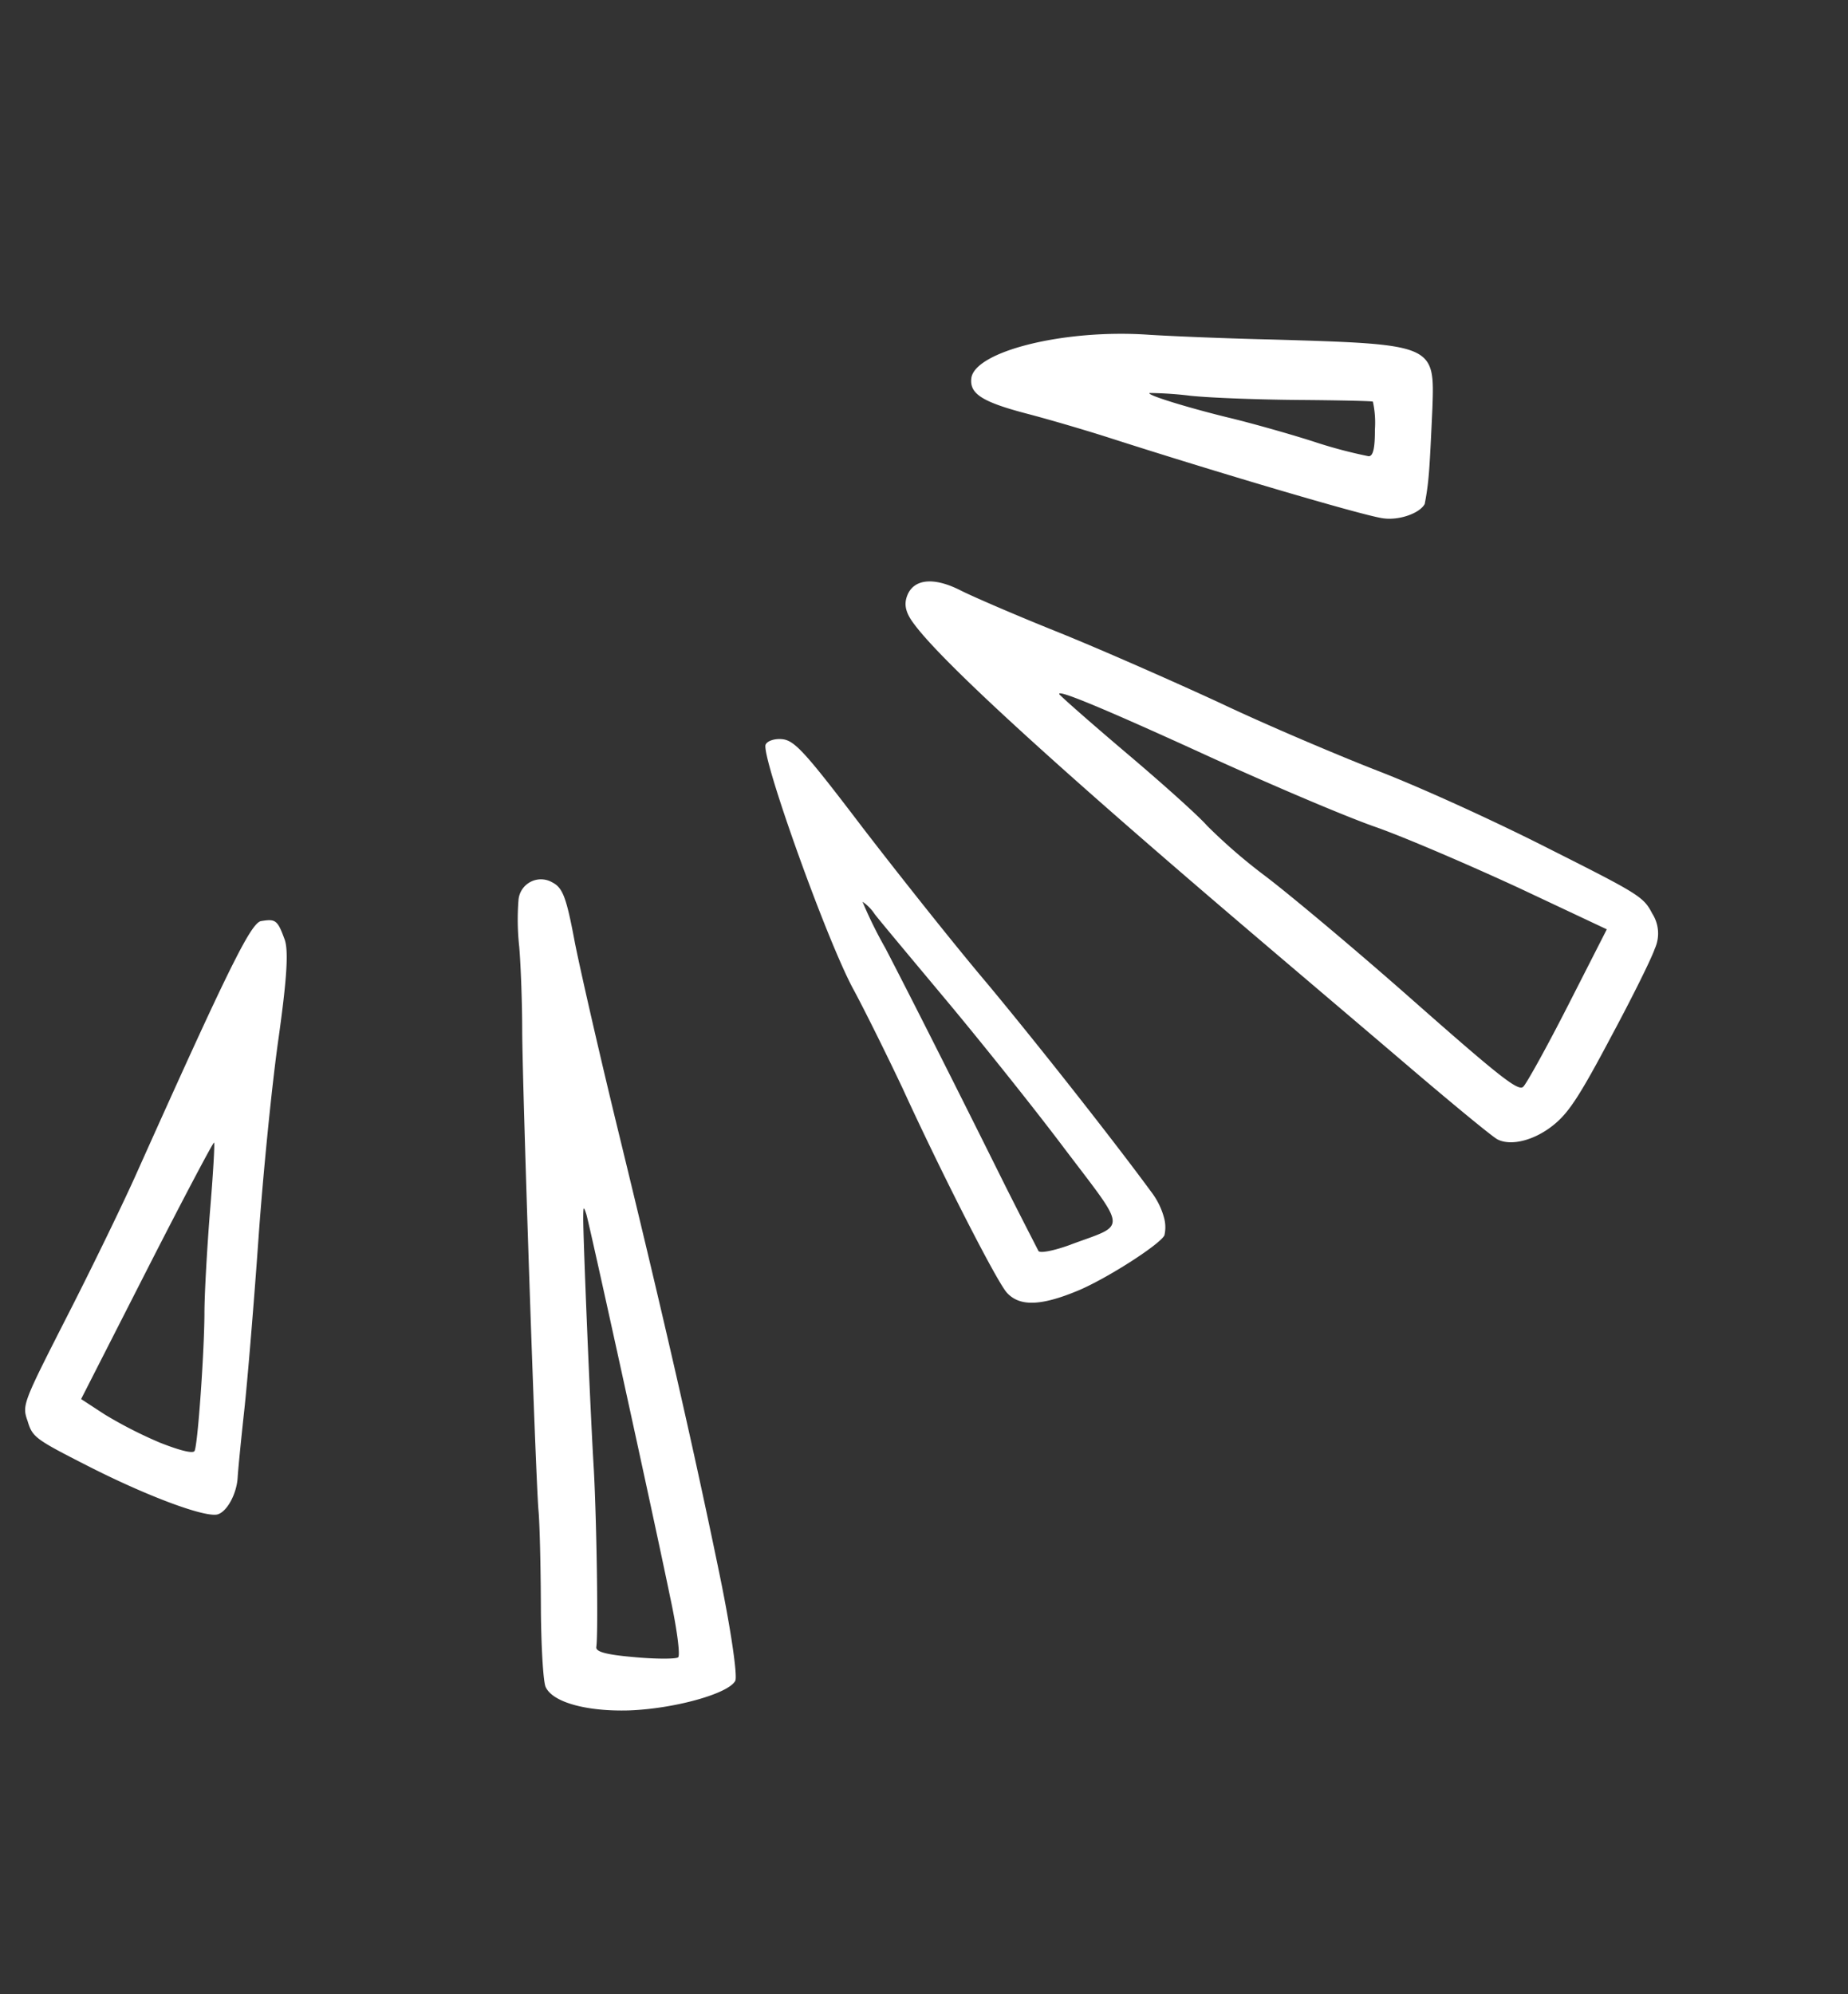
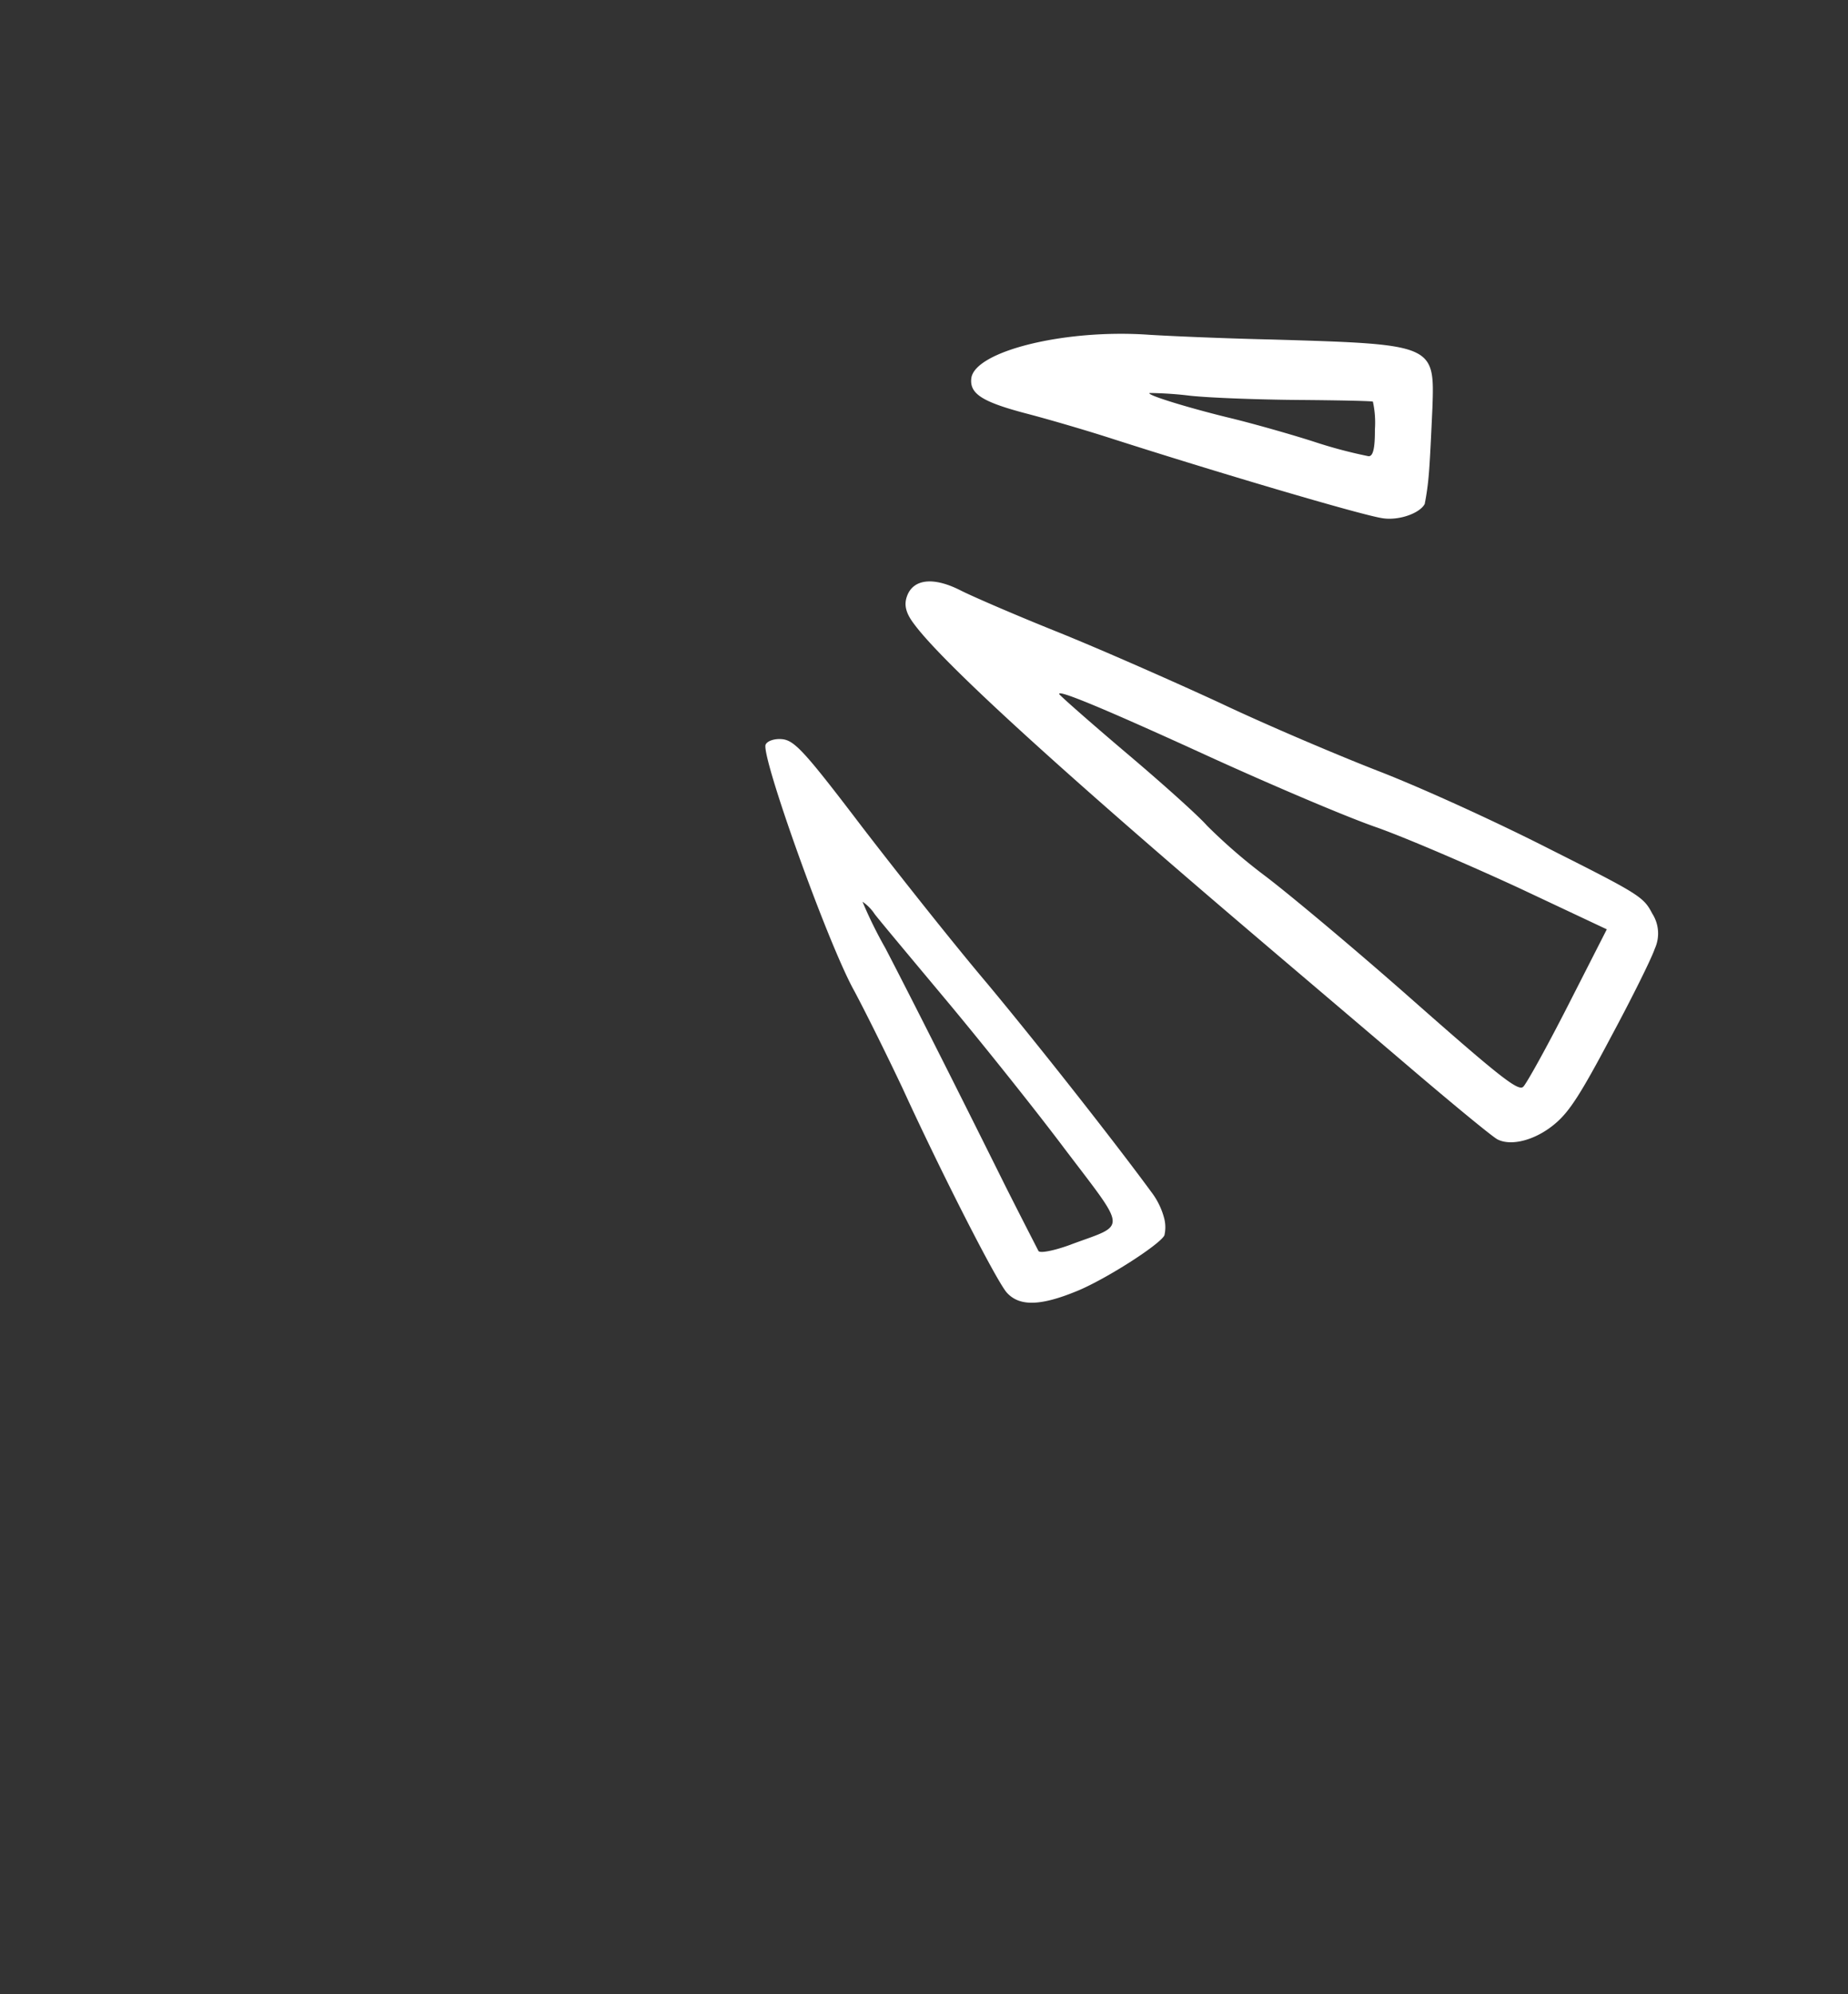
<svg xmlns="http://www.w3.org/2000/svg" width="275.332" height="297.034" viewBox="0 0 275.332 297.034">
  <rect x="0" y="0" width="275.332" height="297.034" fill="#333333" stroke="none" />
  <defs>
    <clipPath id="clip-path">
      <rect id="Rectangle_2295" data-name="Rectangle 2295" width="237.607" height="187.945" fill="#fff" />
    </clipPath>
  </defs>
  <g id="Group_5031" data-name="Group 5031" transform="matrix(-0.454, 0.891, -0.891, -0.454, 275.332, 85.325)">
    <g id="Group_5030" data-name="Group 5030" clip-path="url(#clip-path)">
      <path id="Path_8732" data-name="Path 8732" d="M71.492.227a5.472,5.472,0,0,0-4.474,2.684C65.377,5.223,65.3,5.819,65.377,20.957c0,8.949.523,20.805,1.193,27.591.671,6.562,1.492,18.27,1.715,26.1.3,7.755.969,19.612,1.566,26.323.6,6.637,1.044,13.721,1.044,15.66,0,4.474,1.641,7.01,4.325,6.712,1.417-.15,2.387-.969,3.281-2.834C81.783,113.947,88.2,90.383,97,53.4c2.014-8.427,5.146-21.7,7.01-29.456,1.864-7.831,3.43-14.914,3.43-15.735,0-2.386-2.609-5.22-6.114-6.637C98.785.525,95.579.227,86.182.077,79.62-.071,72.983,0,71.492.227M98.711,8.355c.969.3.3,3.728-3.953,20.283C91.924,39.6,89.017,52.277,88.2,56.826a82.675,82.675,0,0,1-2.759,11.186c-.671,1.64-2.535,8.576-4.176,15.585-1.641,6.935-3.132,12.752-3.281,12.9-.523.6-1.119-6.638-1.865-24.459-.447-10.067-1.268-22.147-1.939-26.845-.6-4.7-1.267-15.064-1.566-22.968L72.164,7.907H84.915c7.009,0,13.2.224,13.8.448" transform="translate(-8.53 0)" fill="#fff" fill-rule="evenodd" />
      <path id="Path_8733" data-name="Path 8733" d="M146.195,53.878a11.026,11.026,0,0,0-2.759,3.58c-4.176,8.277-11.931,25.055-16.629,36.018-2.908,6.935-8.5,19.164-12.3,27.144-5.966,12.379-6.861,14.691-6.265,16.405.373,1.044,1.194,1.939,1.864,1.939,1.715,0,22.148-21.626,26.7-28.411,2.237-3.207,6.637-9.1,9.695-13.05,8.8-11.111,19.388-25.727,20.059-27.665.969-2.61-.522-5.37-5.071-9.247-3.5-2.983-11.633-7.756-13.2-7.756a5.272,5.272,0,0,0-2.089,1.044m9.62,10.738c1.939,1.789,3.281,3.5,3.057,3.878-.223.3-3.057,4.25-6.339,8.724-10.514,14.168-19.015,25.8-23.489,32.066a64.348,64.348,0,0,1-4.624,6.189,6.515,6.515,0,0,1,.821-2.461c.6-1.268,3.579-8.277,6.637-15.436S140.155,78.859,143.511,72c6.86-14.169,5.742-13.423,12.3-7.383" transform="translate(-14.106 -6.896)" fill="#fff" fill-rule="evenodd" />
      <path id="Path_8734" data-name="Path 8734" d="M15.386,71.4c-1.865.745-5.966,2.609-9.1,4.027-8.65,4.027-8.65,4.027,1.715,25.951,3.057,6.339,6.487,13.87,7.681,16.629,4.921,11.634,14.019,22.074,17.822,20.656,2.163-.82,2.387-3.057.9-9.843-.671-3.057-1.715-8.576-2.312-12.229-2.685-16.63-6.786-38.7-7.83-41.909-.746-2.386-3.207-4.7-4.773-4.7a39.239,39.239,0,0,0-4.1,1.417M18.741,89c.671,4.1,1.864,9.992,2.61,13.05,1.416,6.04,2.535,12.453,2.013,11.931a54.21,54.21,0,0,1-2.386-5.593c-1.119-2.908-4.176-9.47-6.786-14.691s-4.773-9.694-4.773-9.917A14.7,14.7,0,0,1,13,81.62c2.461-1.268,3.654-1.566,3.953-.969A70.294,70.294,0,0,1,18.741,89" transform="translate(0 -9.134)" fill="#fff" fill-rule="evenodd" />
-       <path id="Path_8735" data-name="Path 8735" d="M227.7,93.7c-15.362,12.3-30.649,25.13-50.933,42.58-8.575,7.383-18.568,15.734-22.147,18.568-5.519,4.251-6.563,5.37-6.563,7.159a3.355,3.355,0,0,0,4.624,3.281,37.3,37.3,0,0,0,6.189-3.281c2.535-1.566,7.383-4.251,10.888-6.04,7.68-3.953,58.388-31.991,62.565-34.6,1.641-1.043,7.308-4.1,12.528-6.785s9.918-5.444,10.44-6.115c1.566-1.939.523-7.085-2.535-12.677-3.281-5.891-8.948-12.081-11.11-12.081-.821,0-7.01,4.4-13.945,9.993m17.6,4.921c1.641,4.027,1.939,5.593,1.268,5.817-2.014.671-16.778,8.5-23.34,12.3-7.458,4.4-29.605,16.853-32.662,18.419-1.641.82-1.715.82-.746-.15,1.342-1.268,35.5-29.306,45.116-36.987,3.654-2.983,7.01-5.294,7.457-5.146.373.15,1.715,2.76,2.908,5.742" transform="translate(-19.324 -10.925)" fill="#fff" fill-rule="evenodd" />
-       <path id="Path_8736" data-name="Path 8736" d="M251.951,175.376c-.821.373-5,2.014-9.322,3.654s-15.063,6.04-23.862,9.769-21.4,8.651-27.964,10.888c-8.426,2.908-12.454,4.623-13.572,5.966-2.014,2.162-2.014,2.535-.746,4.251.895,1.268,8.949,1.118,41.909-.523,4.1-.223,14.466-.447,22.967-.447,15.437,0,15.511,0,17.3-1.864,1.789-1.715,1.864-2.237,1.864-10.962,0-9.992-1.044-18.941-2.312-20.507-.969-1.118-4.027-1.193-6.264-.223m.6,12.6a64.748,64.748,0,0,1,0,9.322l-.448,4.175H230.623c-11.856,0-21.551-.149-21.551-.3s4.251-2.013,9.545-4.175c5.22-2.163,11.484-4.922,13.945-6.19,5.22-2.61,17.524-7.83,18.717-7.9.522-.075.969,2.014,1.268,5.071" transform="translate(-22.92 -22.801)" fill="#fff" fill-rule="evenodd" />
    </g>
  </g>
</svg>